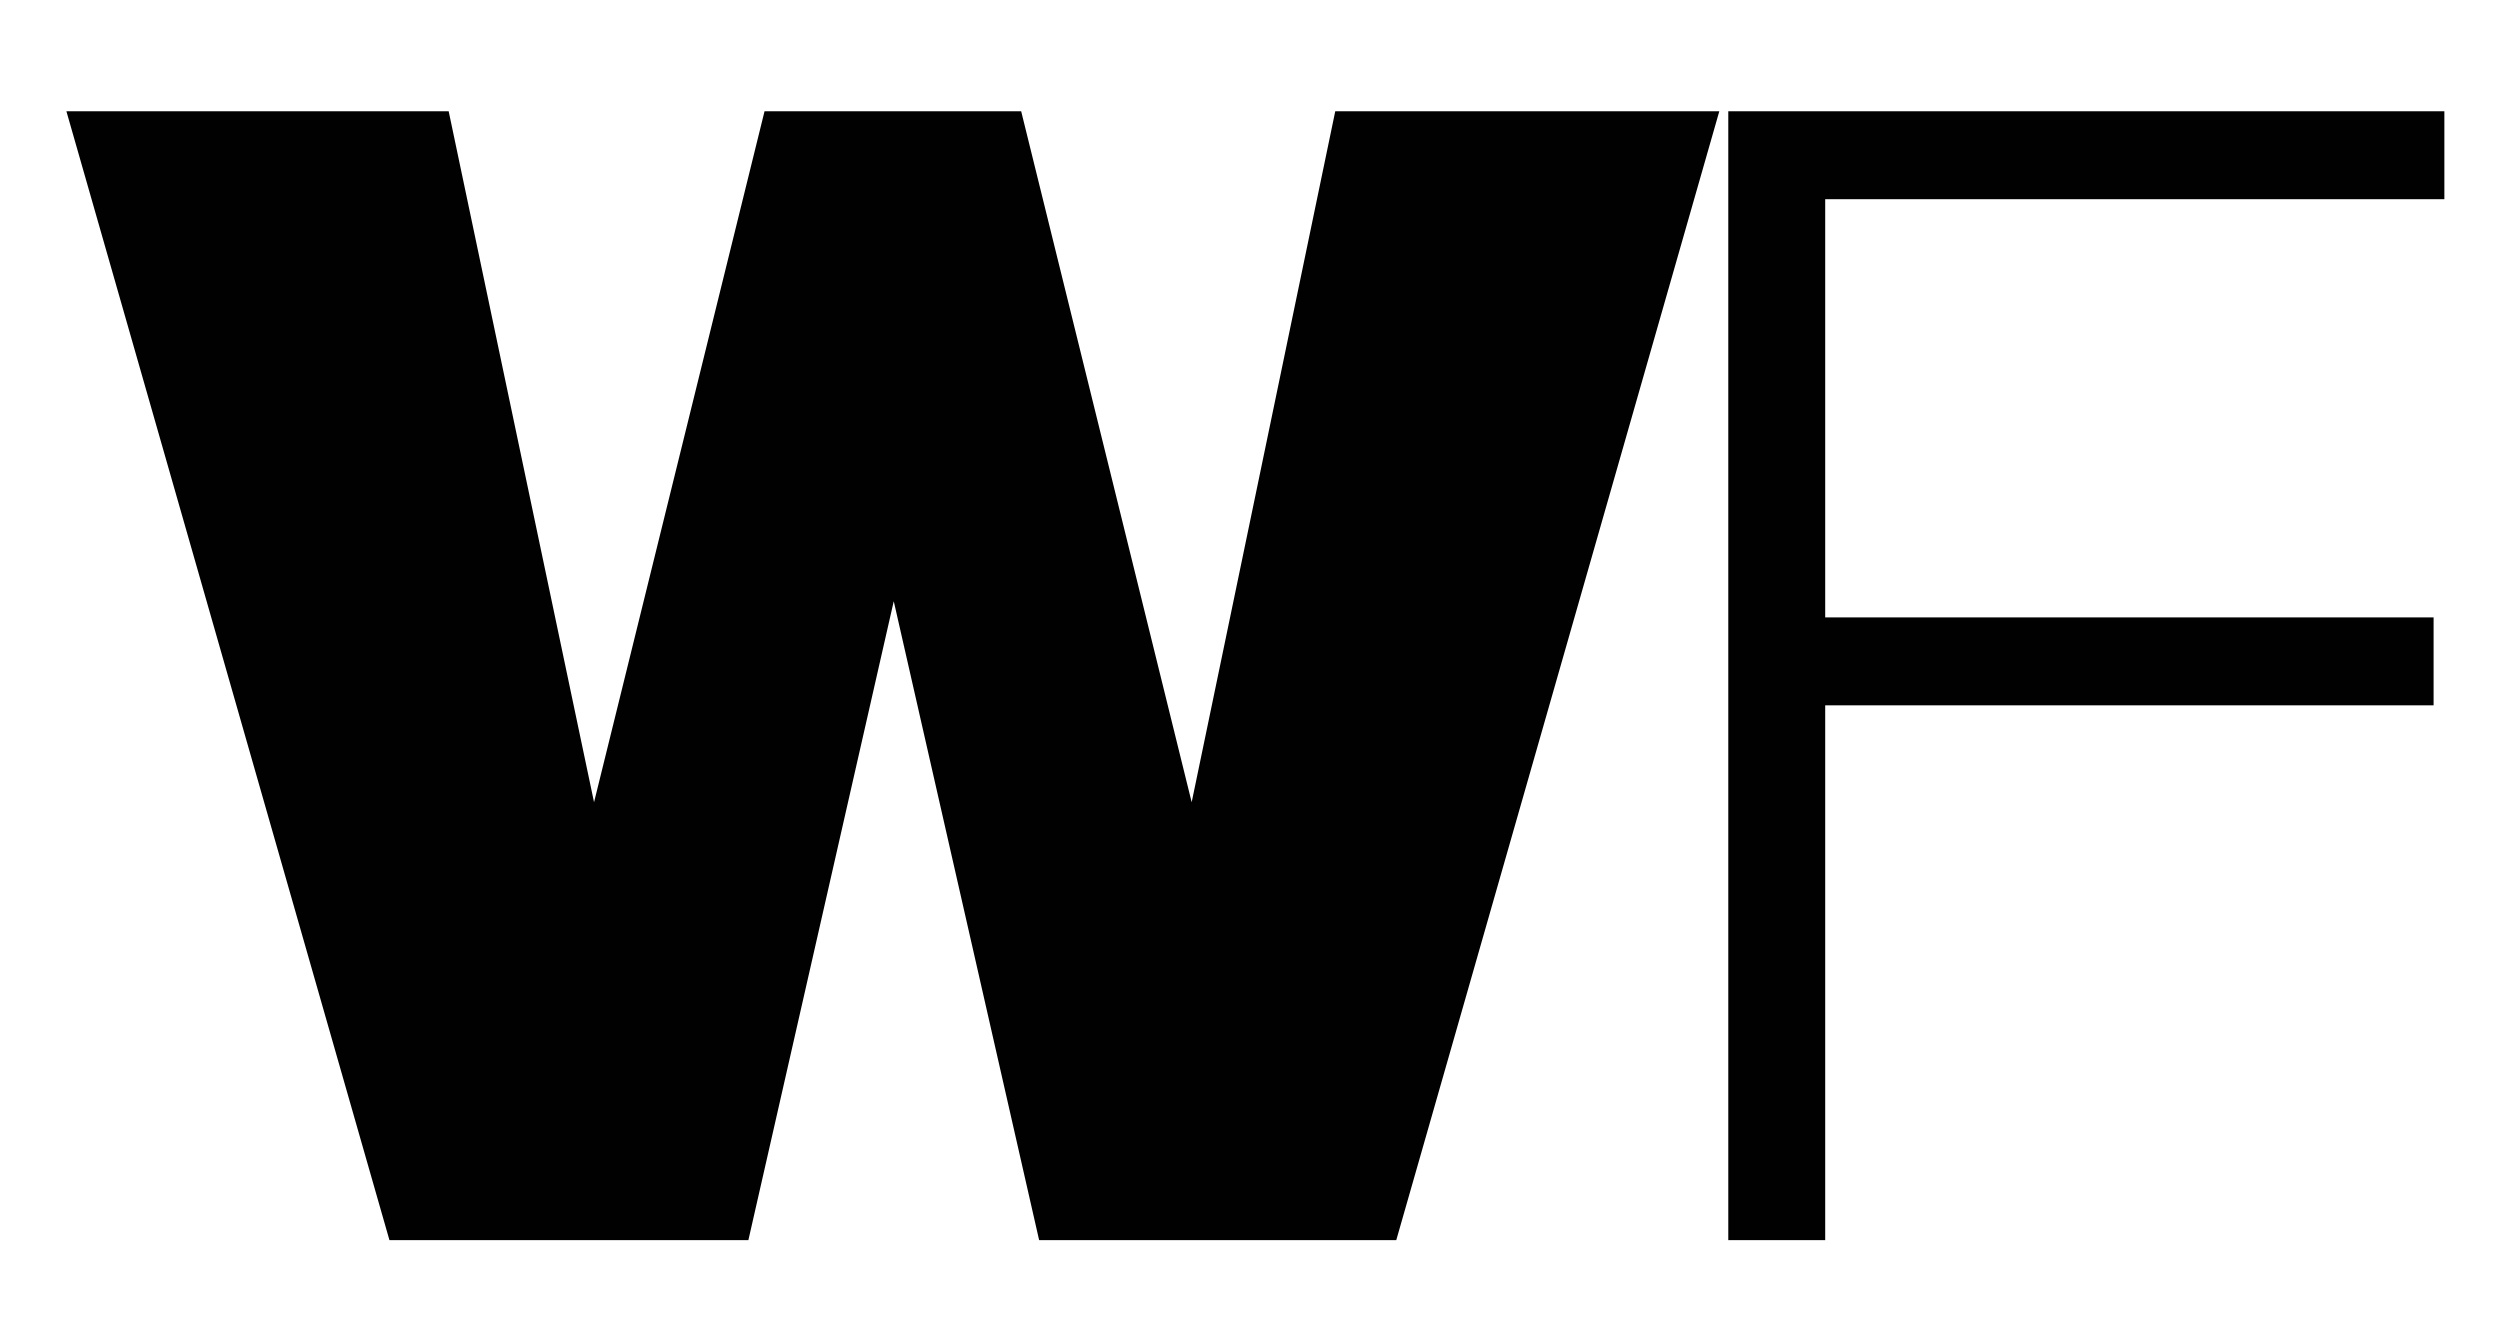
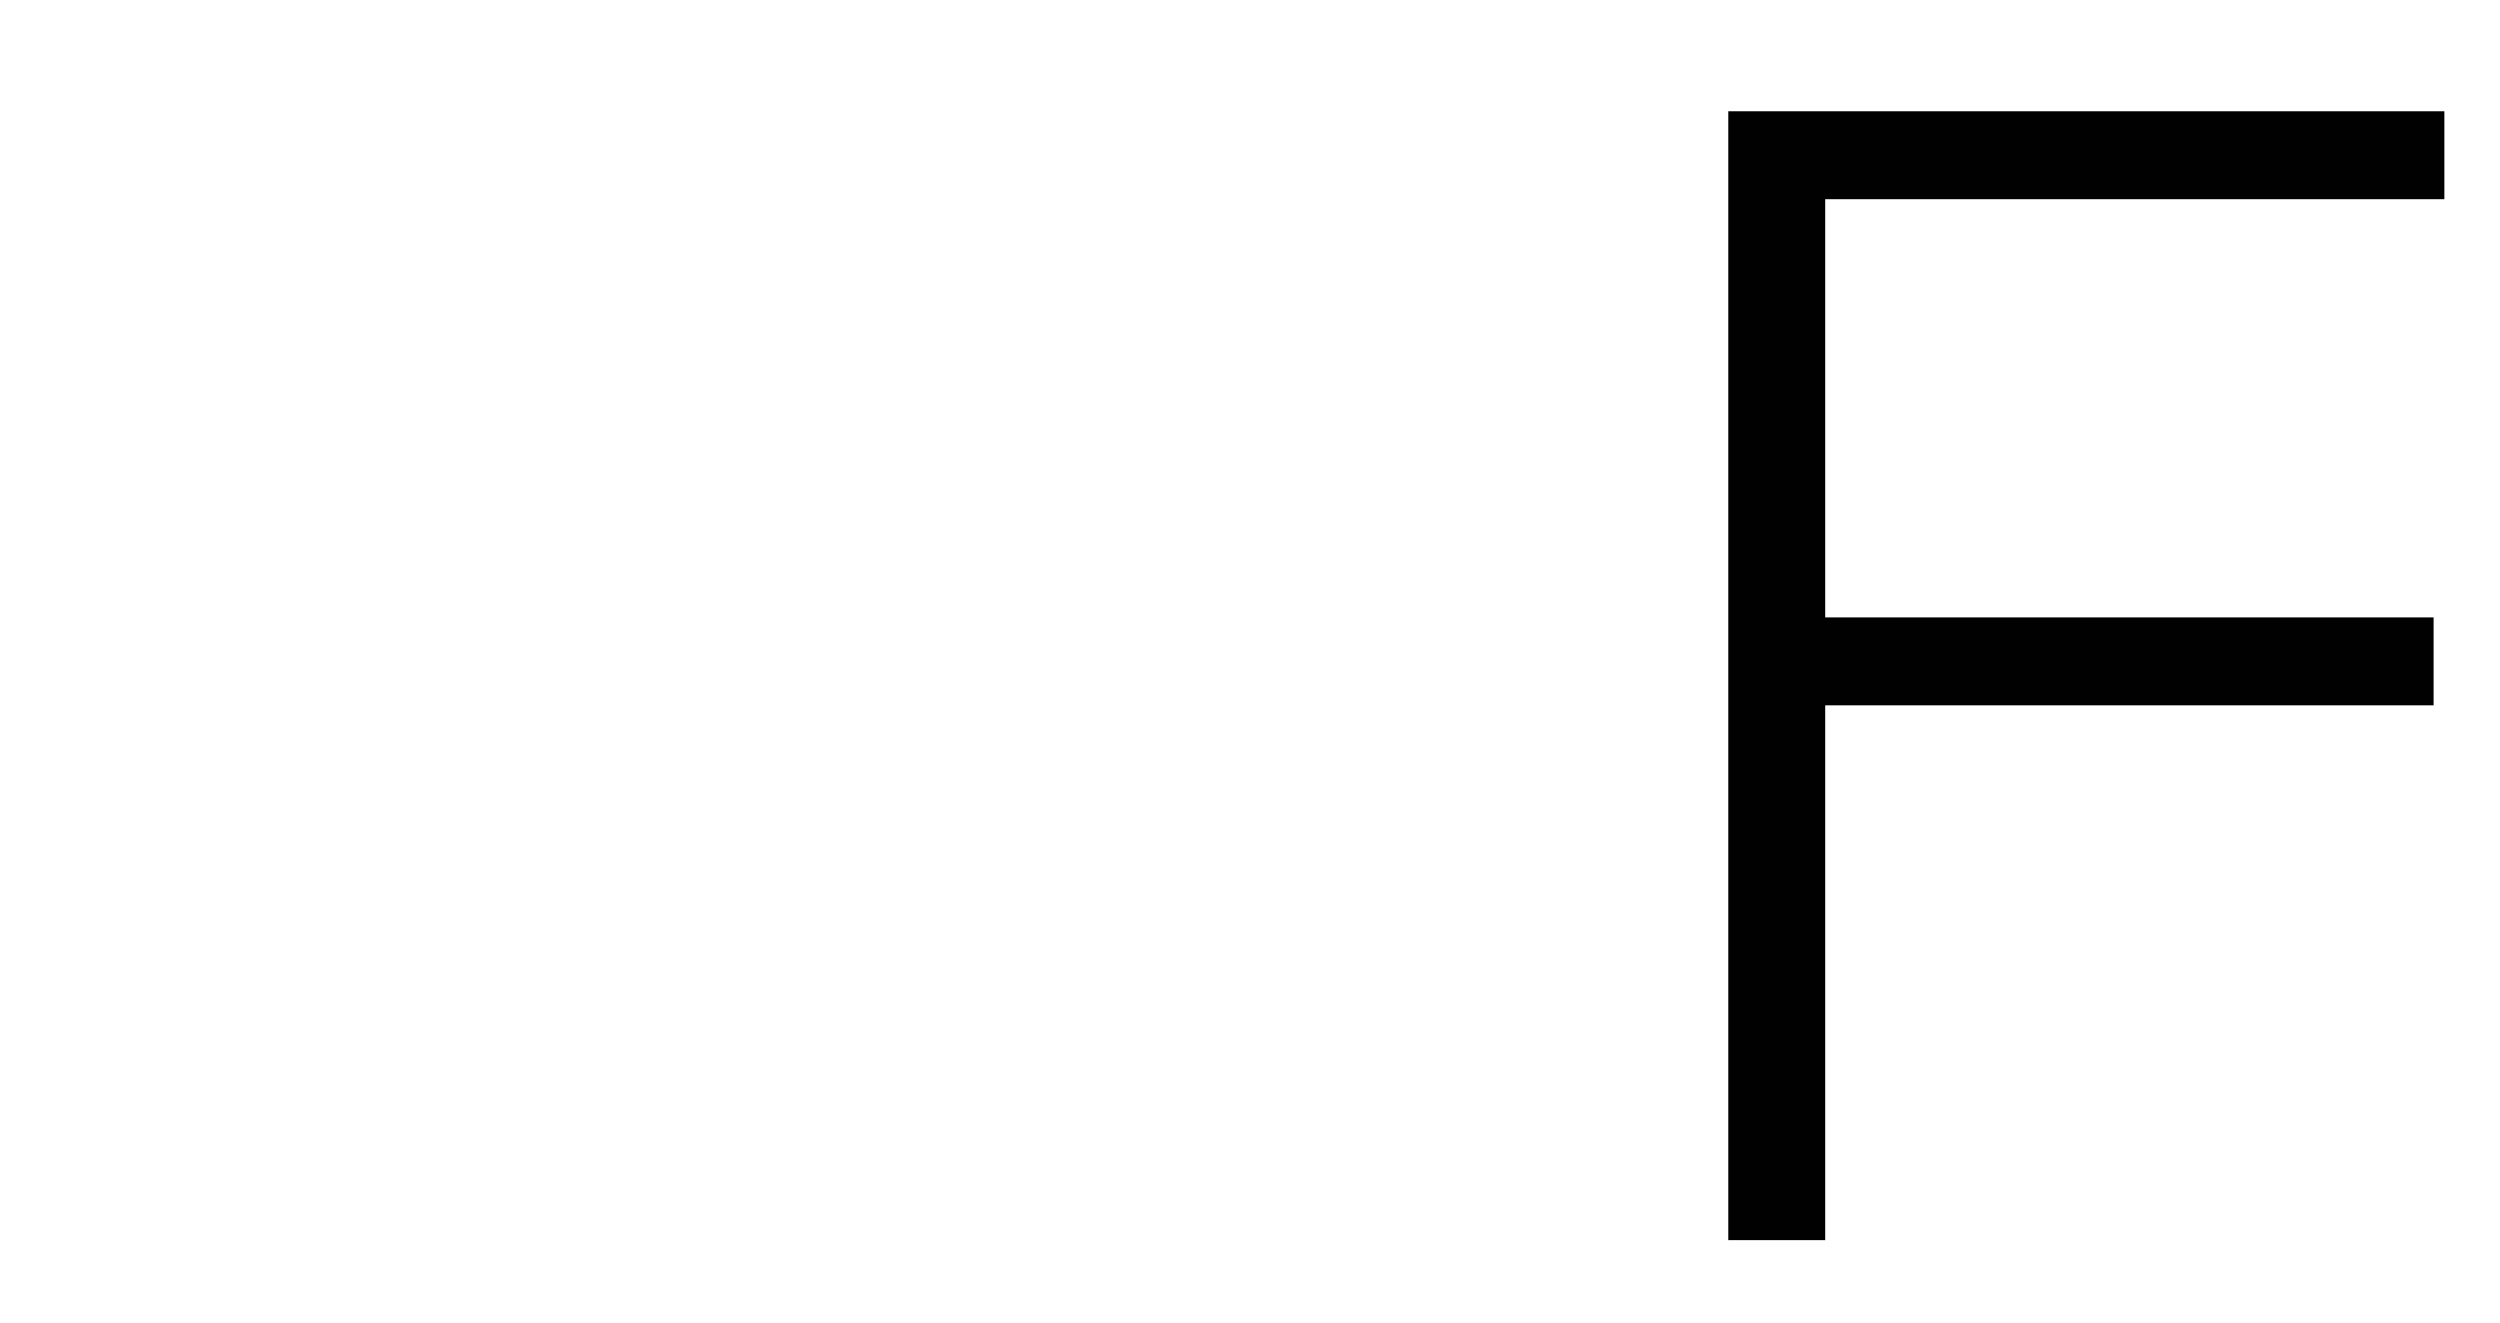
<svg xmlns="http://www.w3.org/2000/svg" id="Слой_1" x="0px" y="0px" viewBox="0 0 139.3 73.7" style="enable-background:new 0 0 139.3 73.7;" xml:space="preserve">
  <style type="text/css"> .st0{fill:#000100;} </style>
-   <path class="st0" d="M57.9,69.1l-8.1-35.6l-8.1,35.6h-20L3.7,6.2H25l8.1,38.5l9.5-38.5h14.3l9.5,38.5l8-38.5h21.4l-18,62.9 C77.8,69.1,57.9,69.1,57.9,69.1z" />
  <path class="st0" d="M96.3,69.1V6.2h39.9v4.9h-34.5v23.3h33.9v4.9h-33.9v29.8L96.3,69.1L96.3,69.1z" />
</svg>